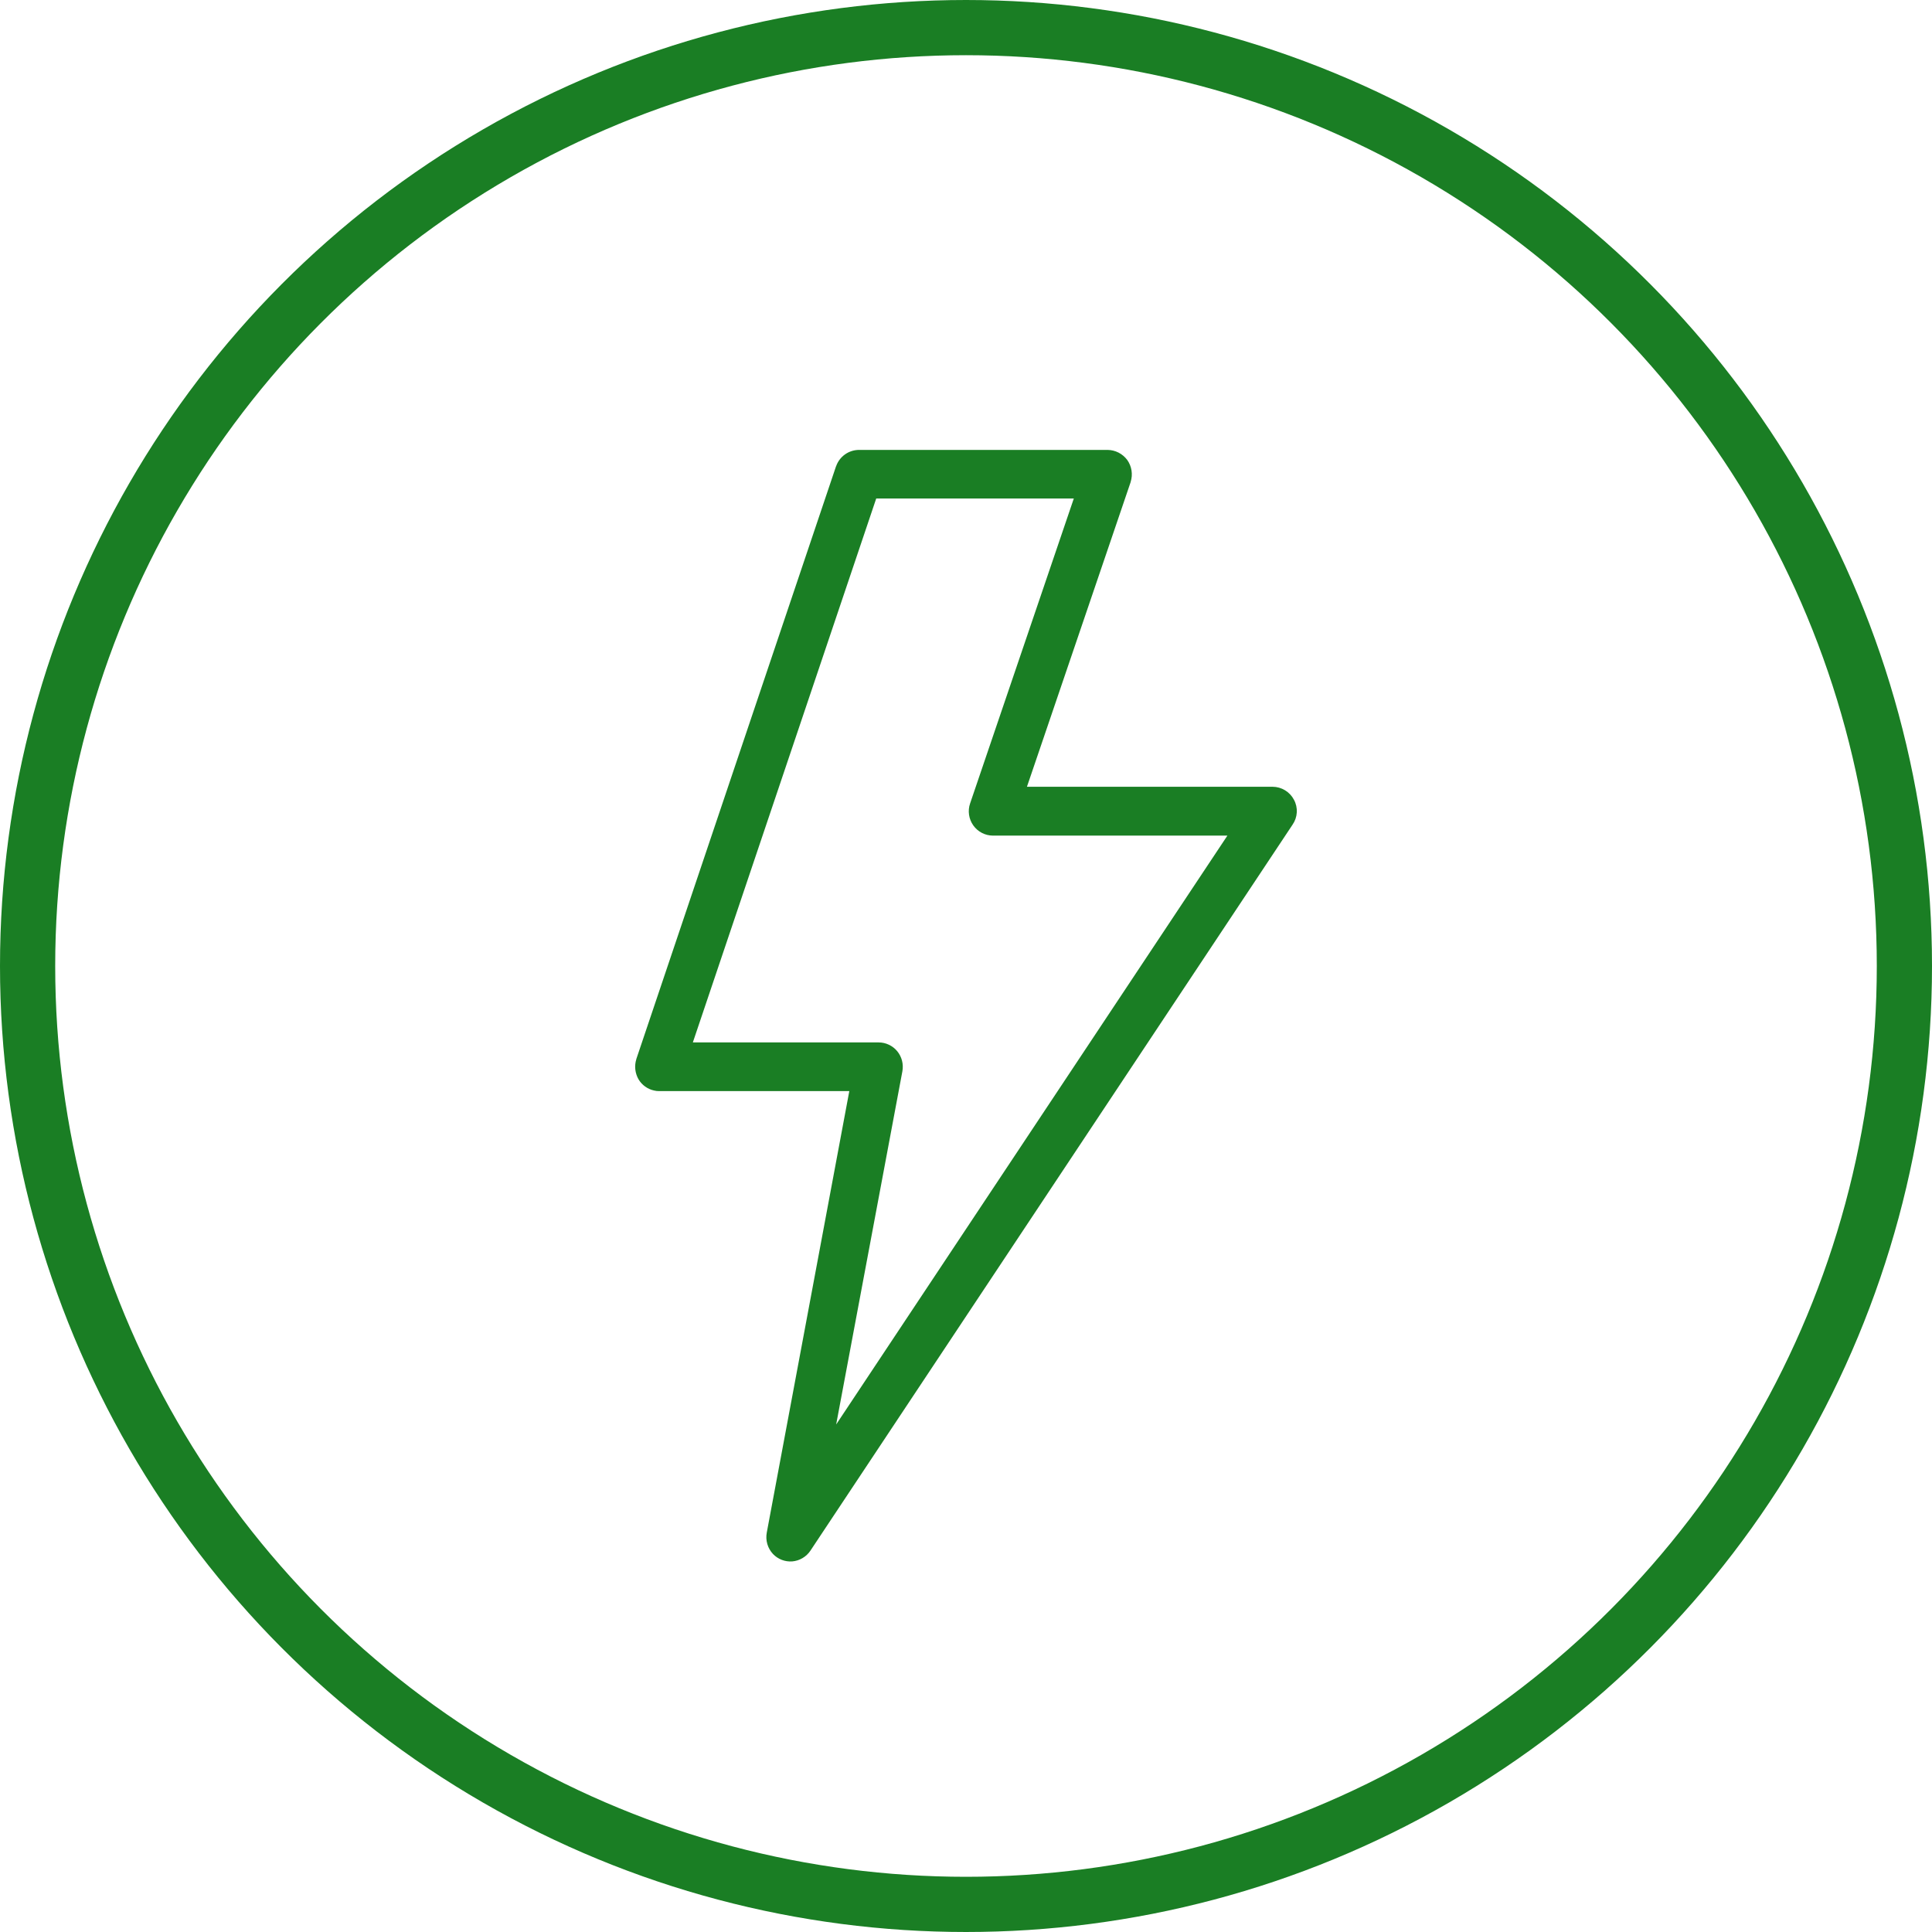
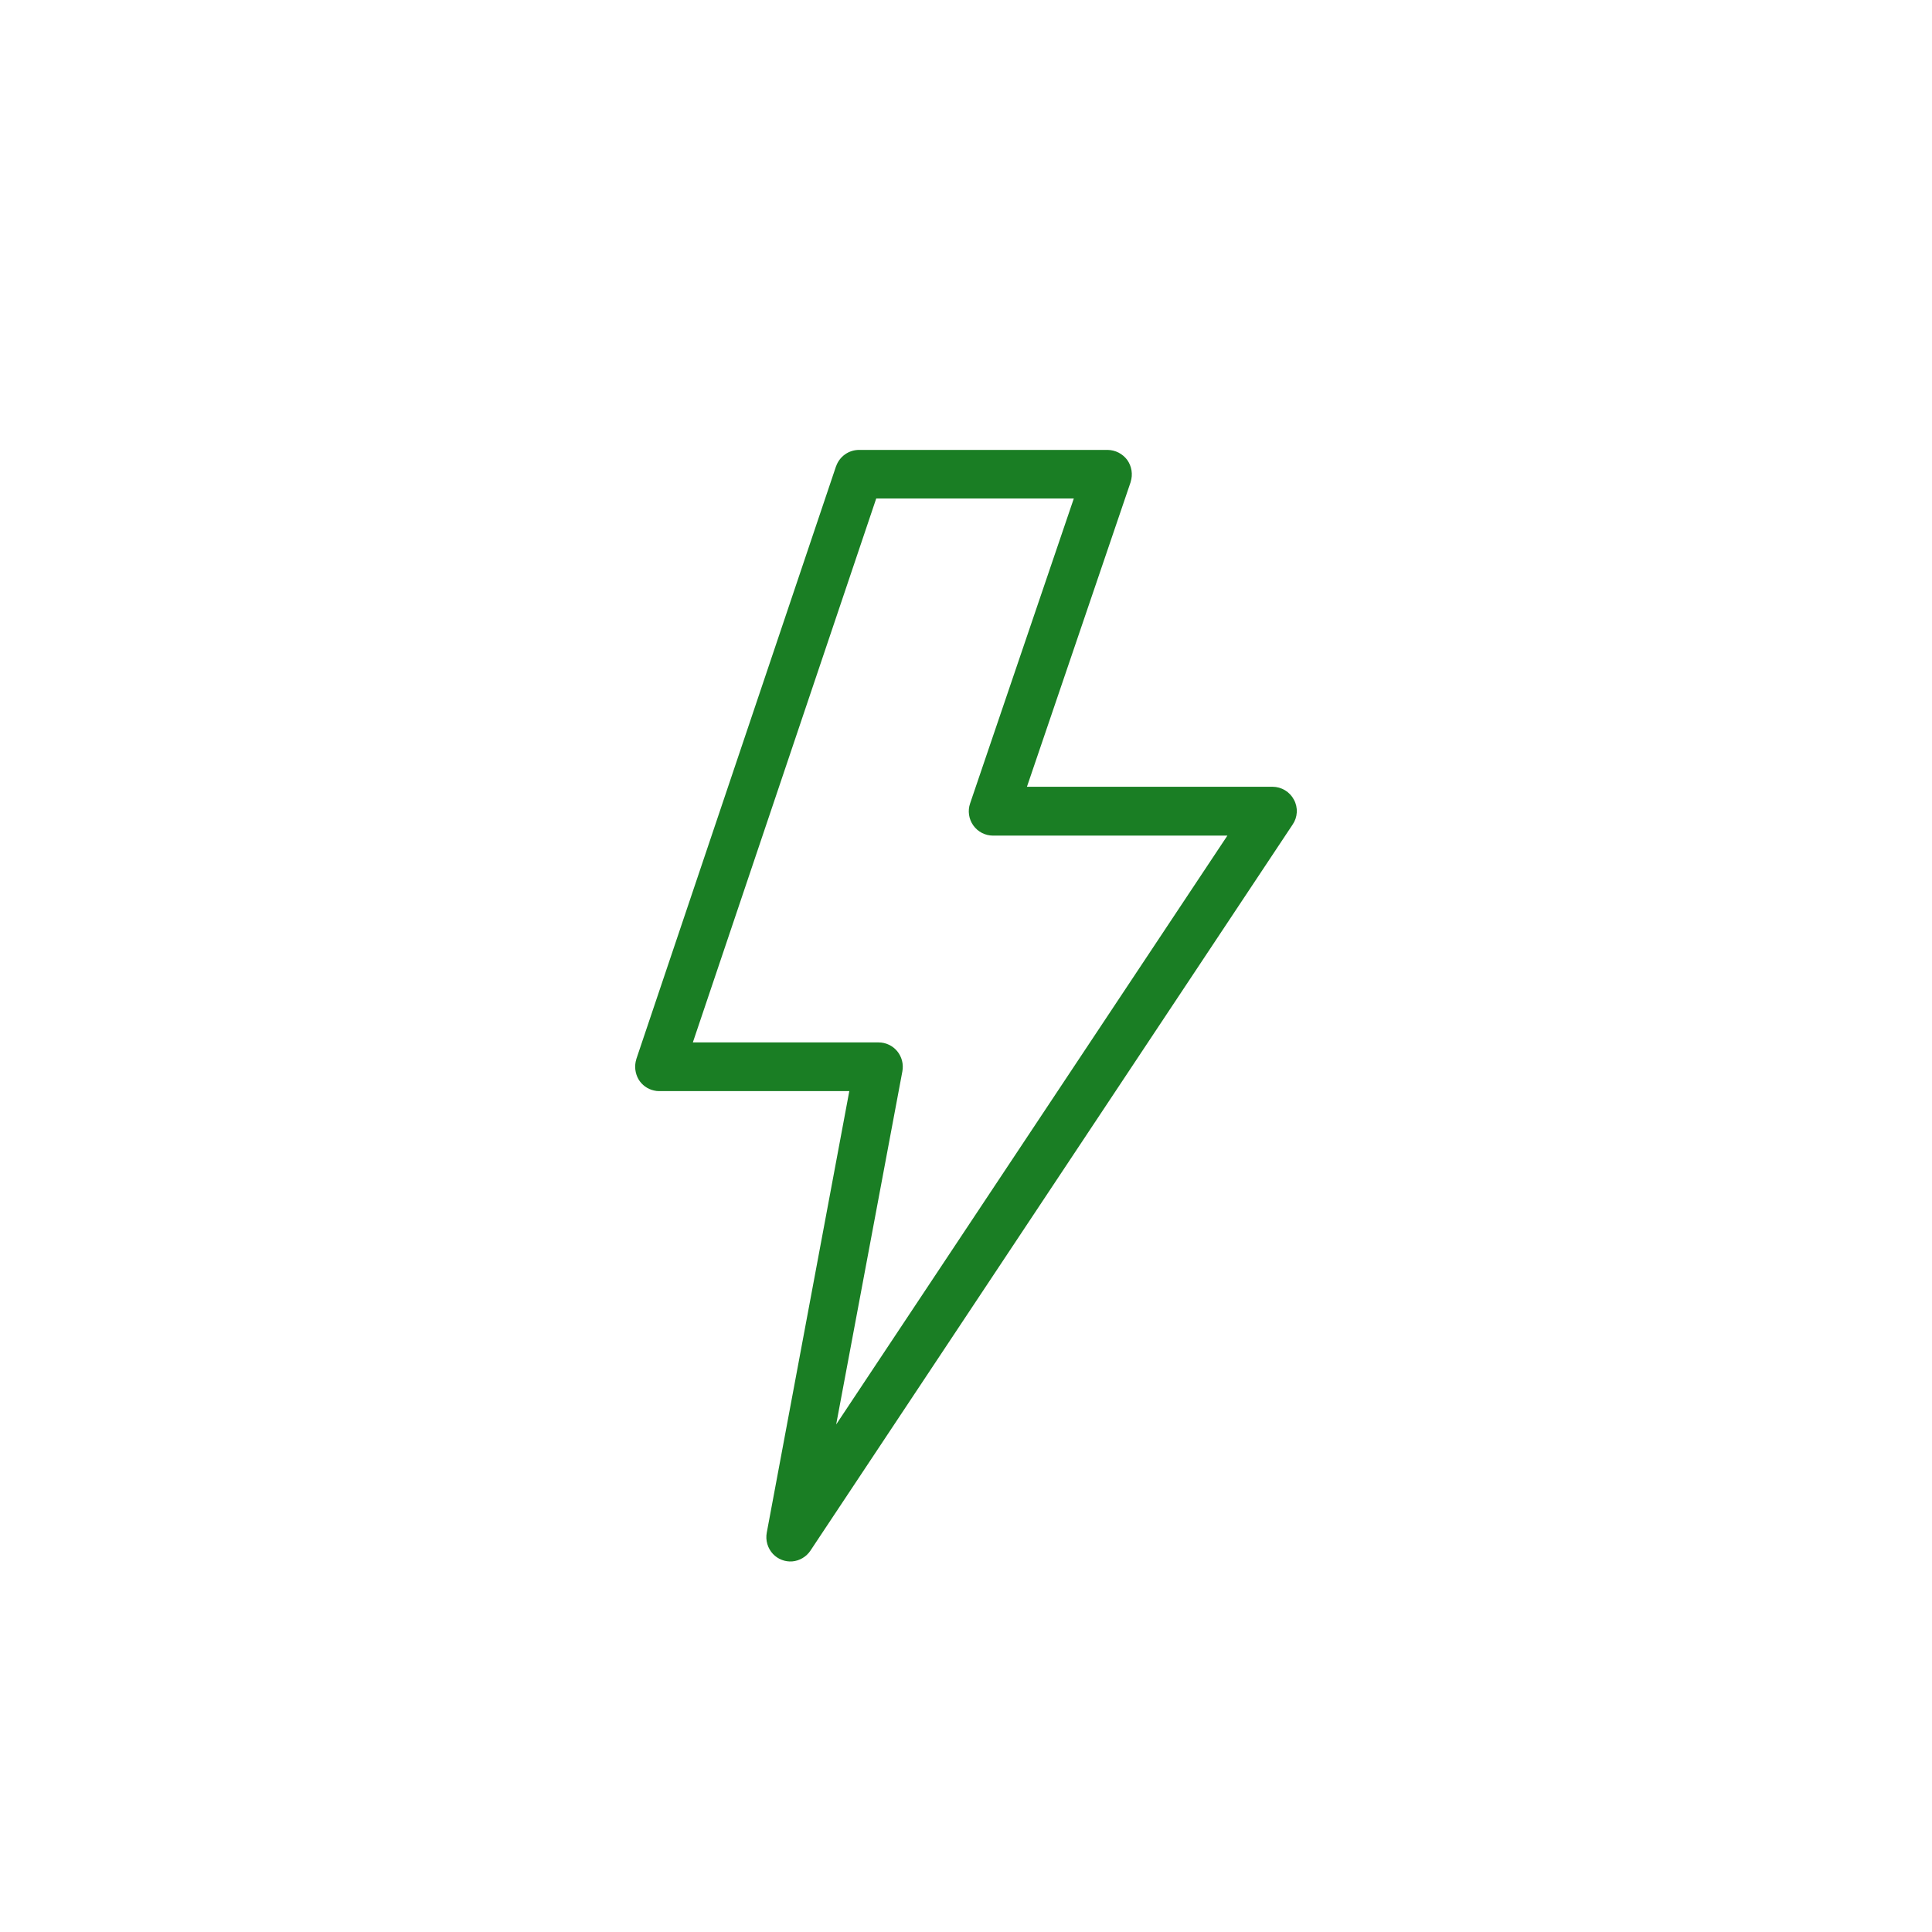
<svg xmlns="http://www.w3.org/2000/svg" width="70" height="70" viewBox="0 0 70 70" fill="none">
-   <circle cx="35" cy="35" r="34" stroke="#1A7E24" stroke-width="2" />
  <path d="M46.881 28.974C46.807 28.833 46.695 28.715 46.559 28.633C46.423 28.551 46.268 28.507 46.109 28.506H37.208L40.966 17.465V17.46C41.008 17.326 41.019 17.184 40.997 17.046C40.975 16.907 40.921 16.776 40.84 16.662C40.757 16.552 40.65 16.462 40.528 16.399C40.406 16.337 40.27 16.303 40.133 16.301H31.123C30.942 16.302 30.765 16.358 30.617 16.463C30.469 16.568 30.357 16.716 30.296 16.887C30.296 16.893 30.29 16.893 30.29 16.898L23.055 38.372V38.377C23.017 38.498 23.005 38.626 23.019 38.752C23.034 38.878 23.073 38.999 23.137 39.109C23.198 39.211 23.279 39.299 23.375 39.368C23.471 39.437 23.58 39.486 23.695 39.511C23.756 39.526 23.819 39.534 23.882 39.533H30.772L27.782 55.527C27.756 55.665 27.762 55.807 27.801 55.942C27.84 56.077 27.911 56.201 28.006 56.303C28.095 56.397 28.204 56.47 28.324 56.516C28.444 56.563 28.573 56.582 28.702 56.573C28.834 56.562 28.963 56.521 29.077 56.453C29.192 56.386 29.29 56.293 29.364 56.182L46.832 29.879C46.923 29.748 46.976 29.594 46.985 29.434C46.994 29.274 46.958 29.114 46.881 28.974ZM30.296 51.611L32.695 38.815C32.718 38.687 32.714 38.556 32.682 38.431C32.65 38.305 32.59 38.188 32.509 38.088C32.427 37.988 32.324 37.908 32.207 37.853C32.091 37.797 31.964 37.769 31.835 37.769H25.103L31.747 18.062H38.906L35.149 29.109C35.103 29.241 35.09 29.383 35.11 29.521C35.13 29.66 35.183 29.792 35.264 29.906C35.345 30.02 35.451 30.113 35.575 30.177C35.699 30.242 35.836 30.275 35.976 30.276H44.471L30.296 51.611Z" fill="#1A7E24" />
</svg>